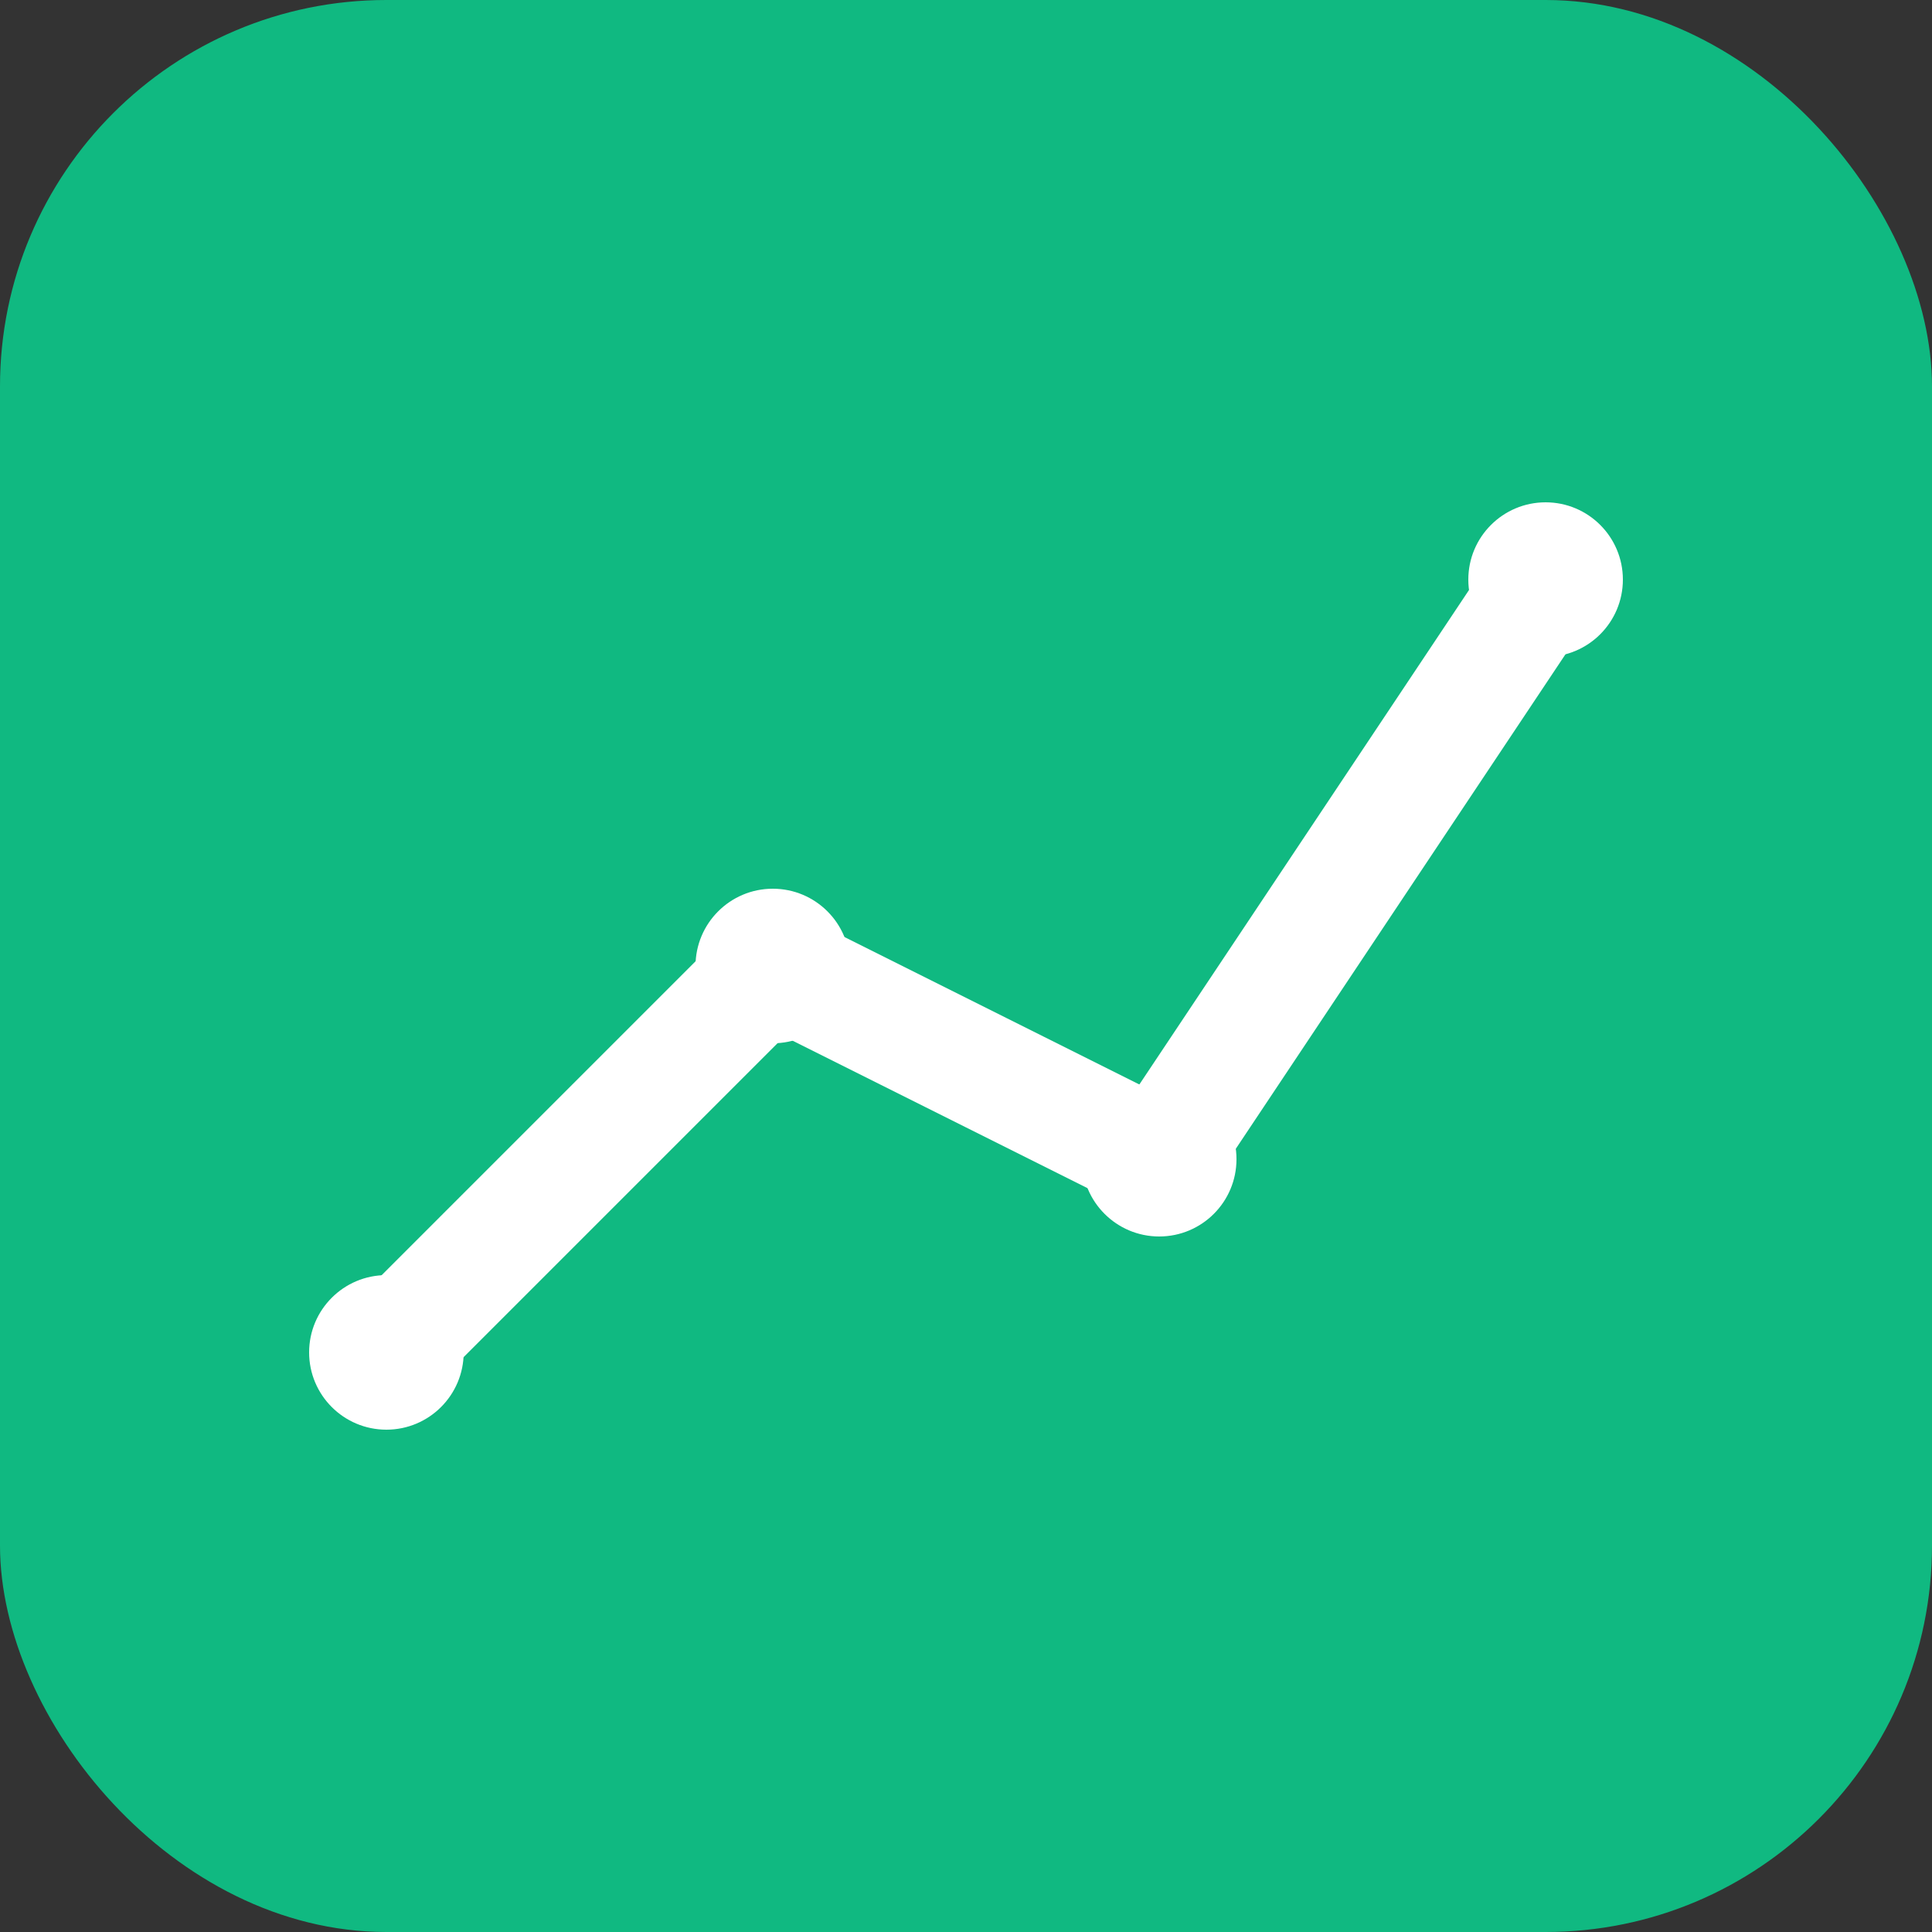
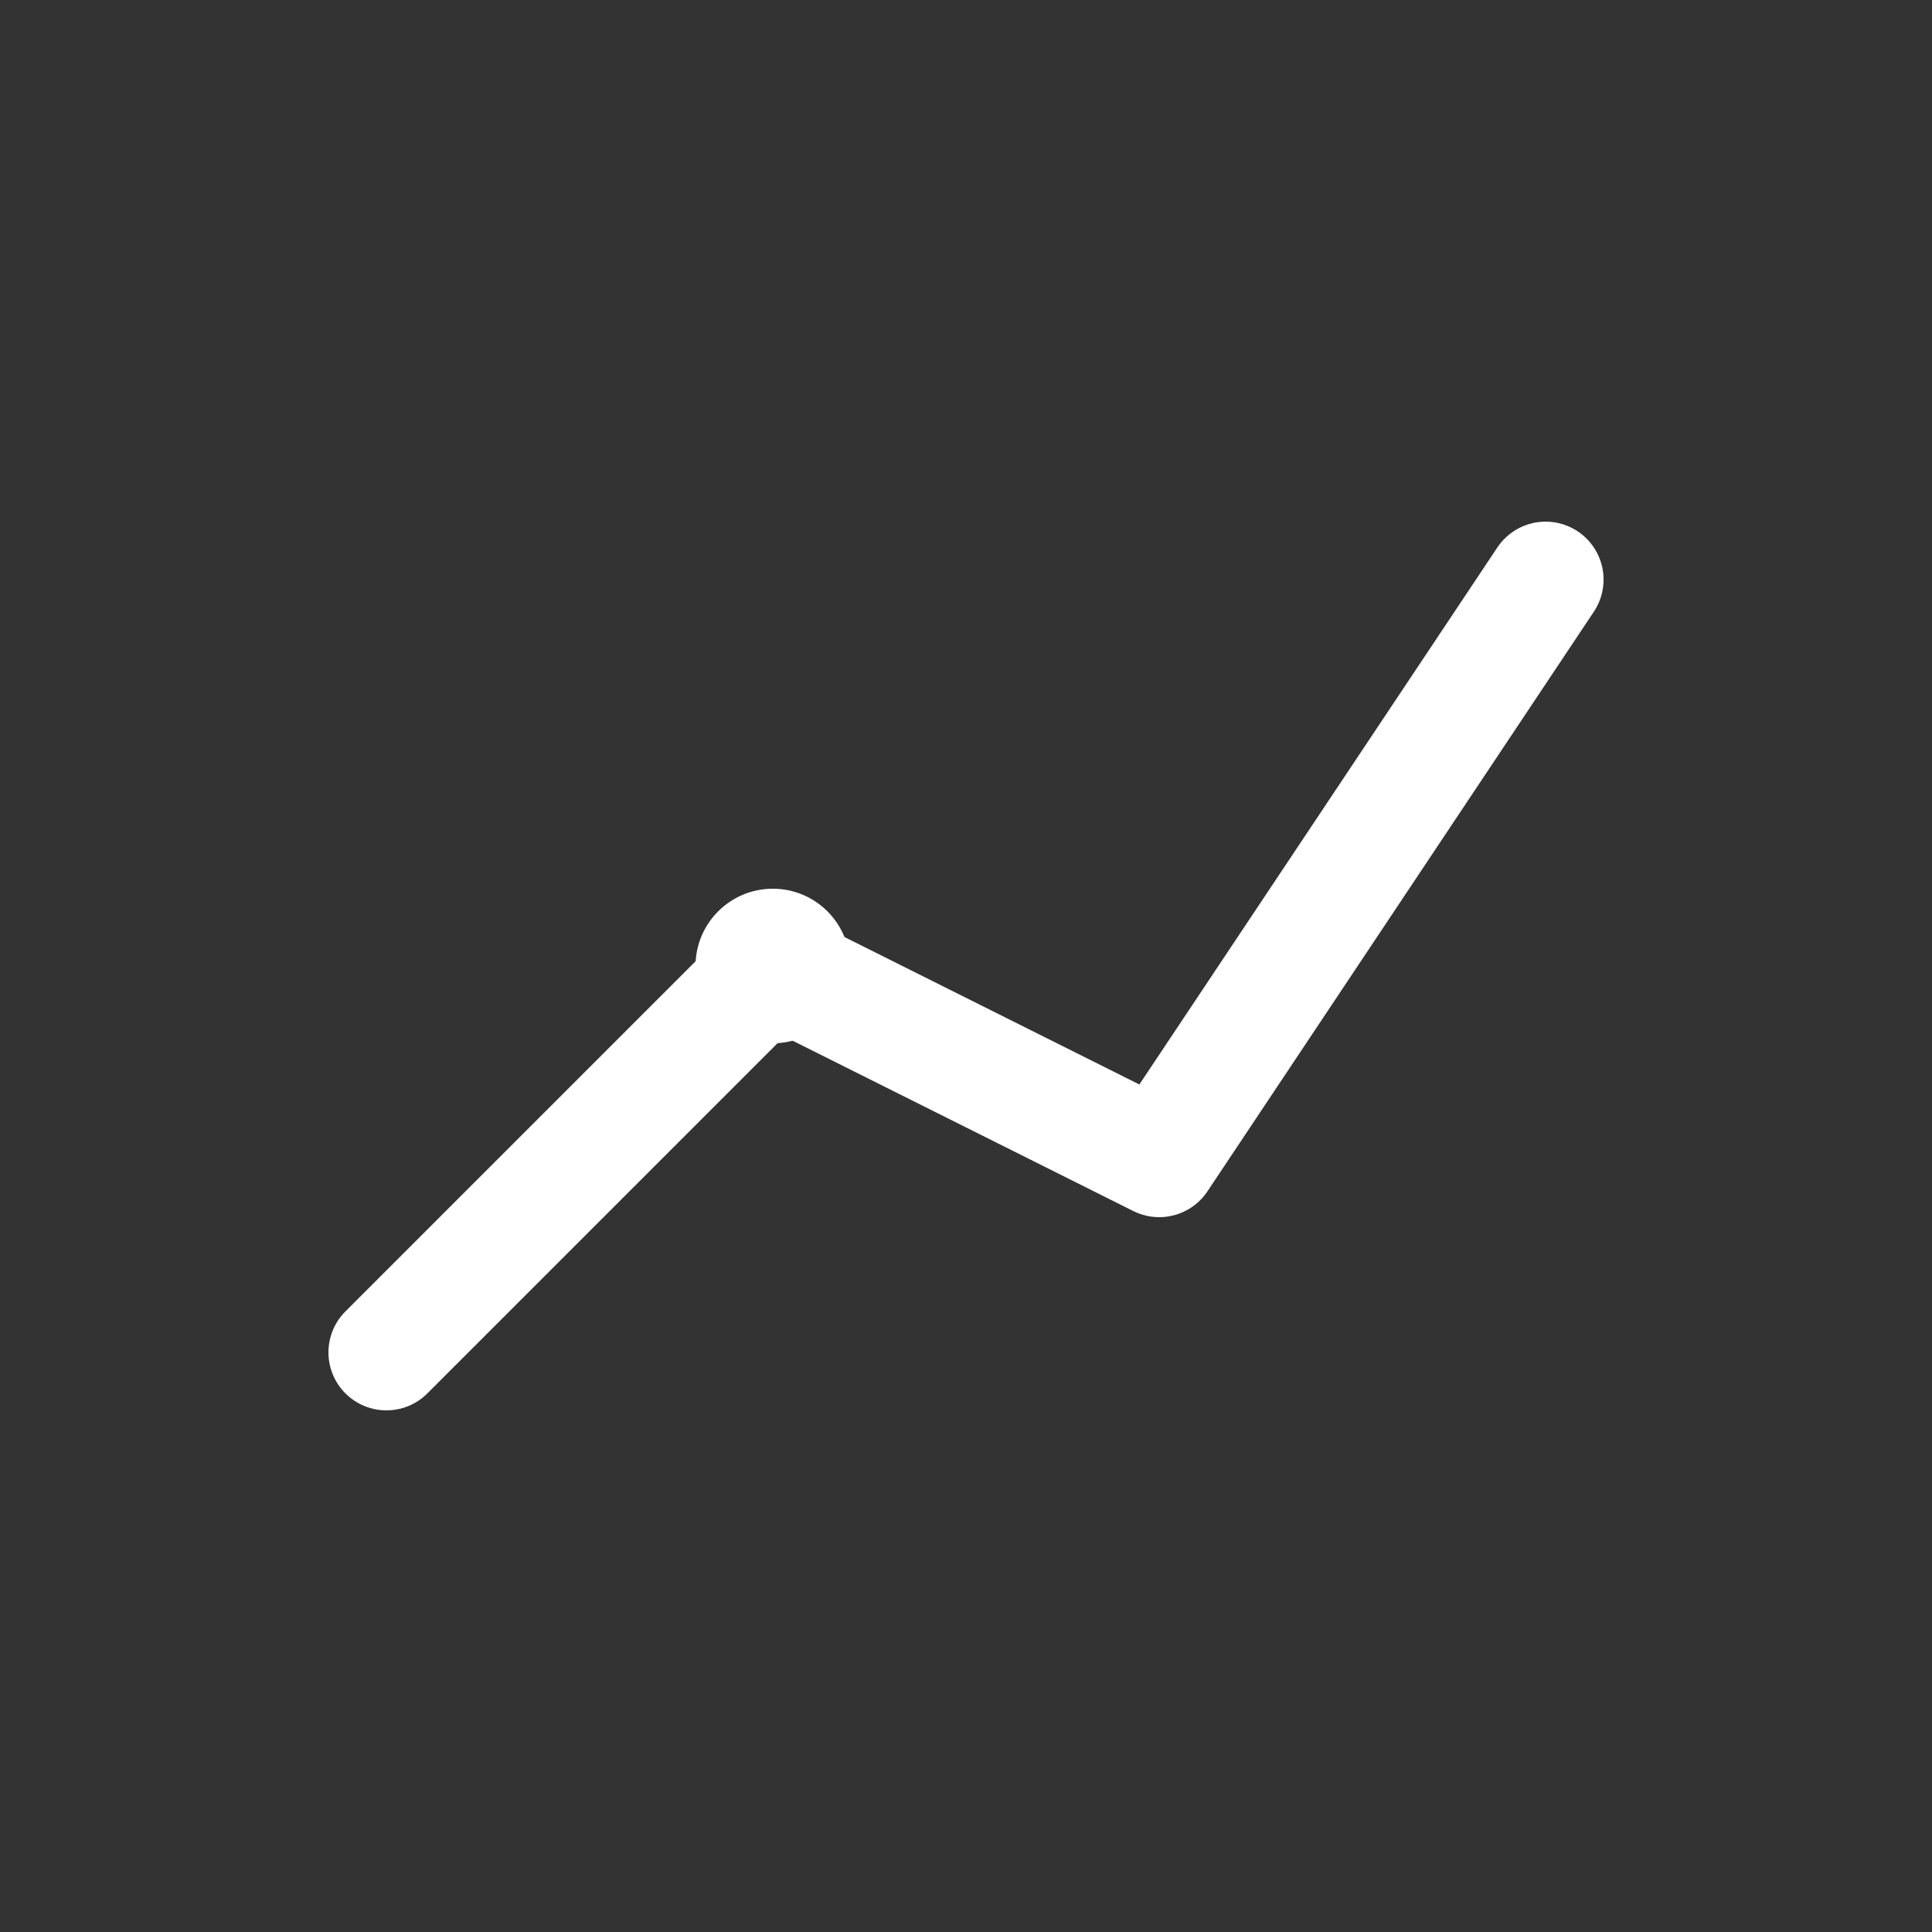
<svg xmlns="http://www.w3.org/2000/svg" viewBox="0 0 100 100">
  <rect x="0" y="0" width="100" height="100" fill="#333333" stroke="none" />
-   <rect width="100" height="100" fill="#10b981" rx="20" />
  <path d="M20 70 L40 50 L60 60 L80 30" stroke="#ffffff" stroke-width="6" fill="none" stroke-linecap="round" stroke-linejoin="round" />
-   <circle cx="20" cy="70" r="4" fill="#ffffff" />
  <circle cx="40" cy="50" r="4" fill="#ffffff" />
-   <circle cx="60" cy="60" r="4" fill="#ffffff" />
-   <circle cx="80" cy="30" r="4" fill="#ffffff" />
</svg>